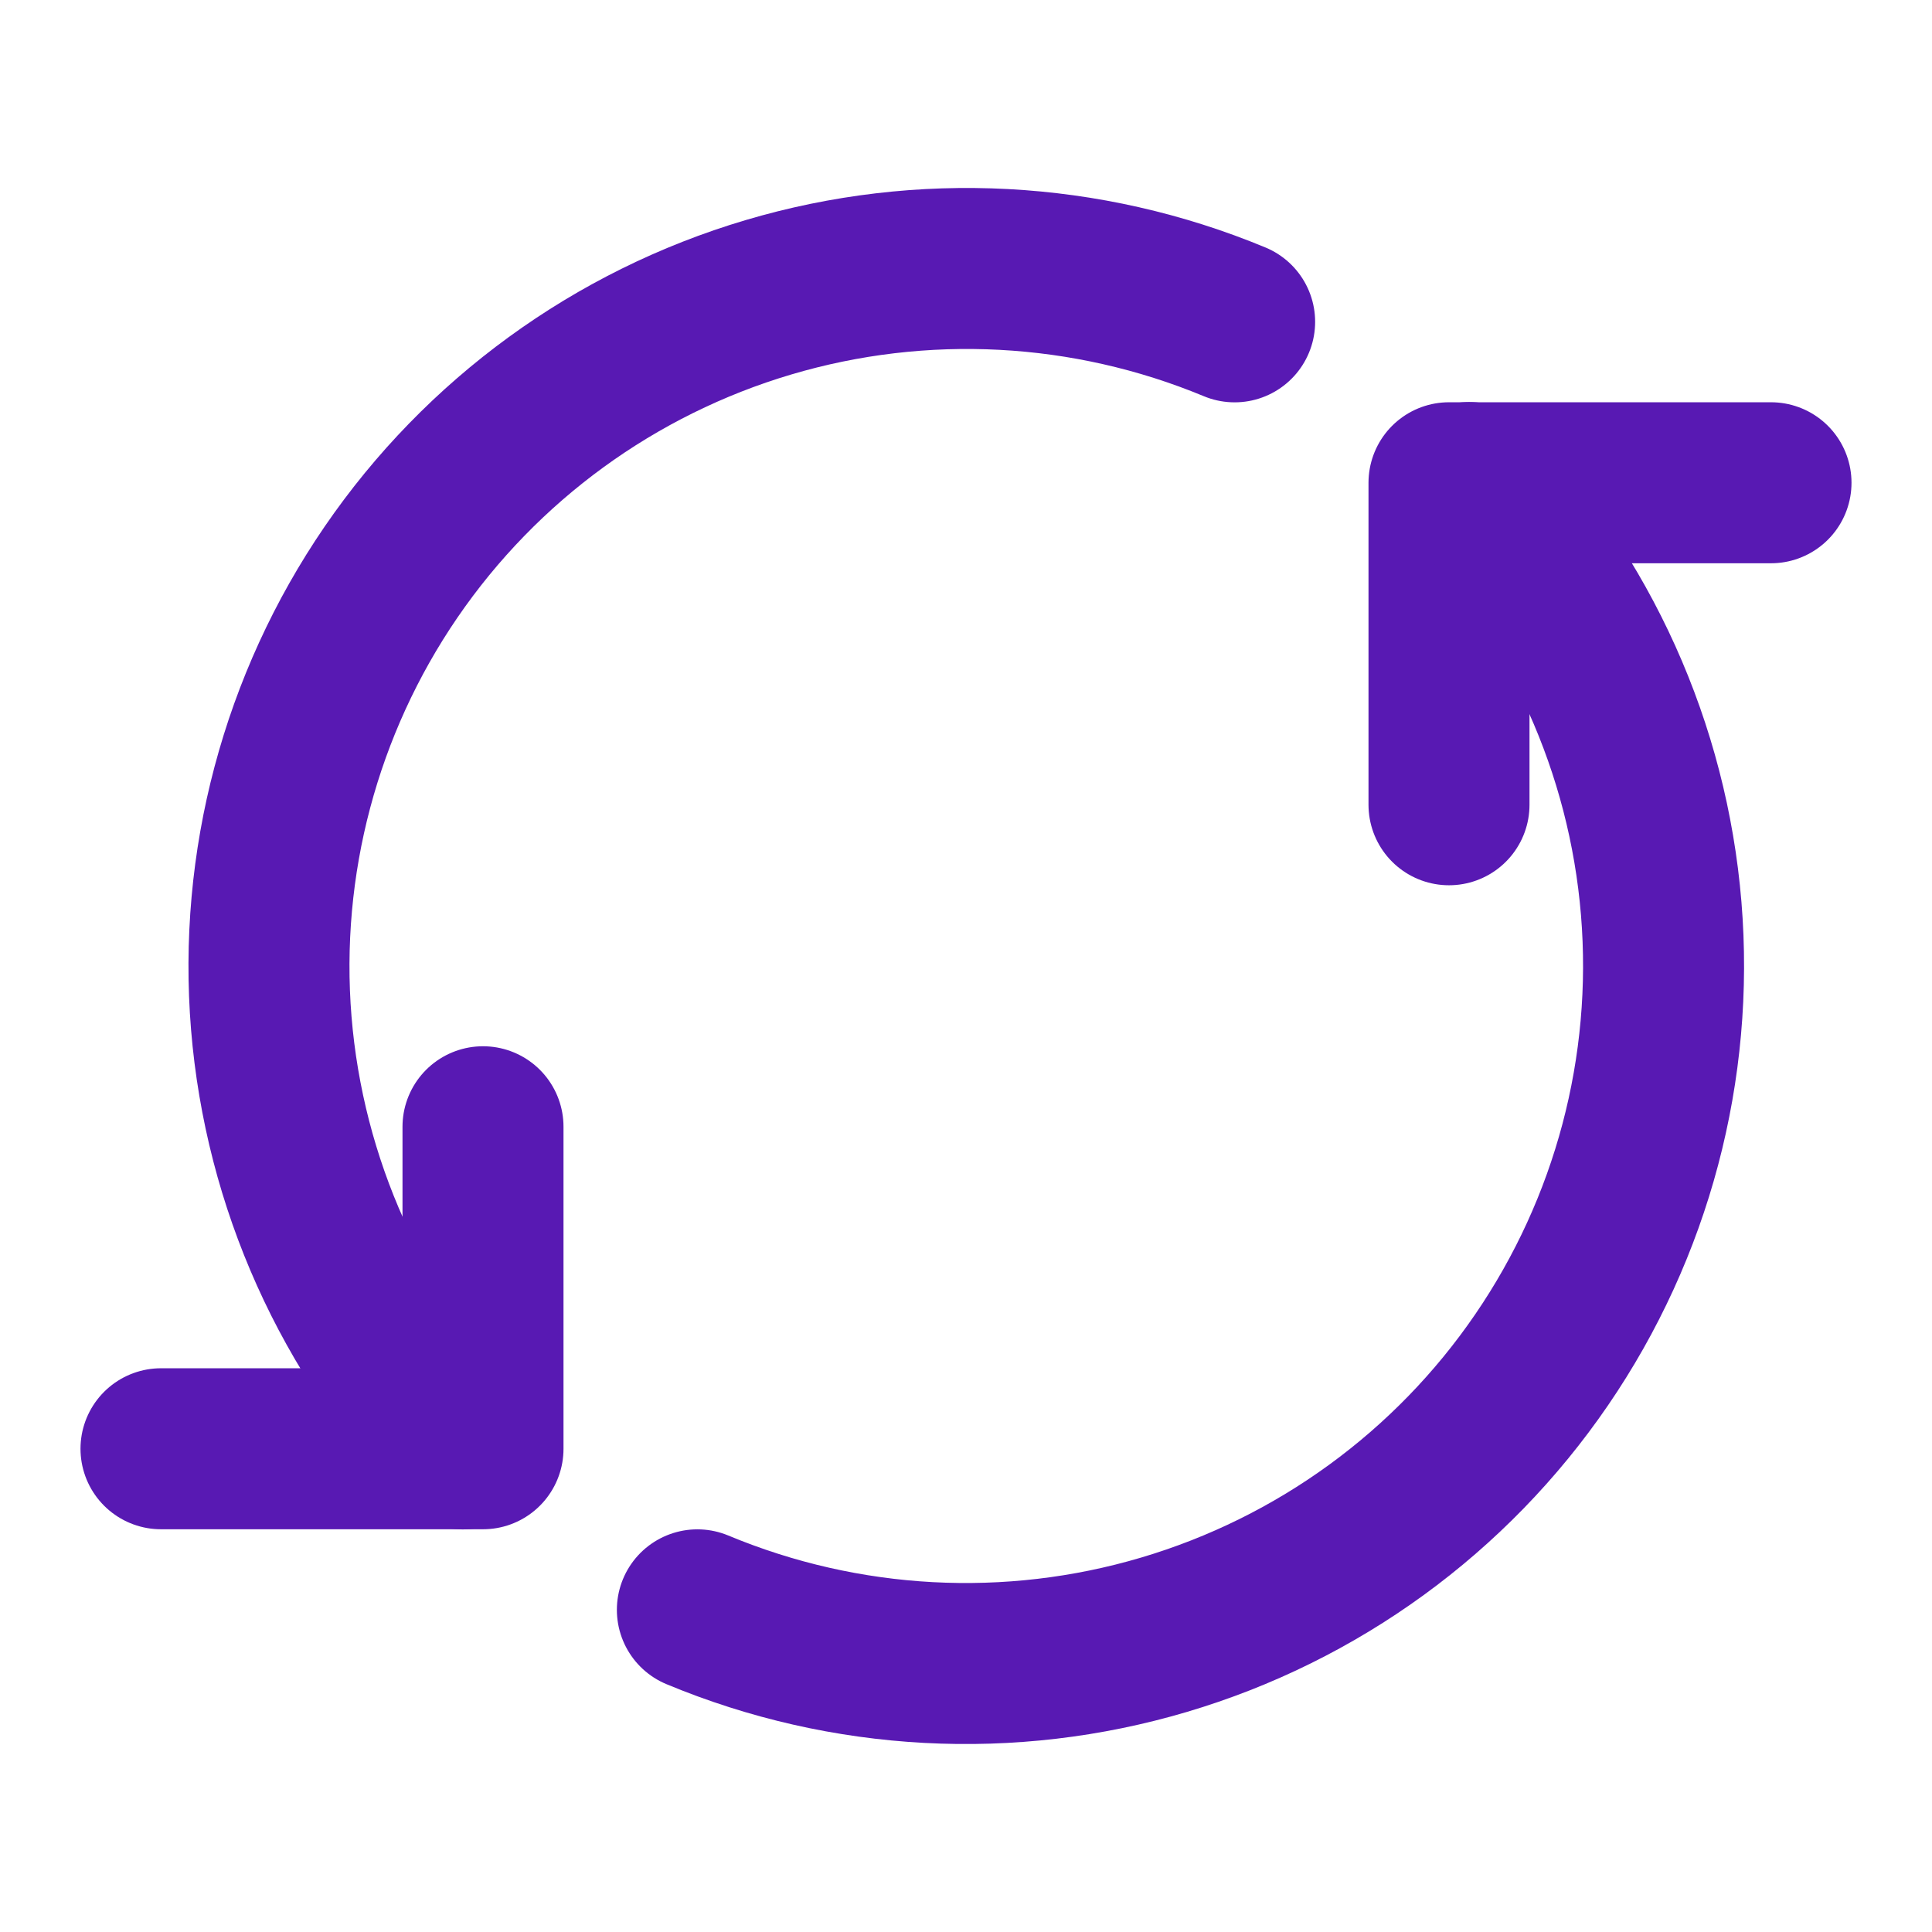
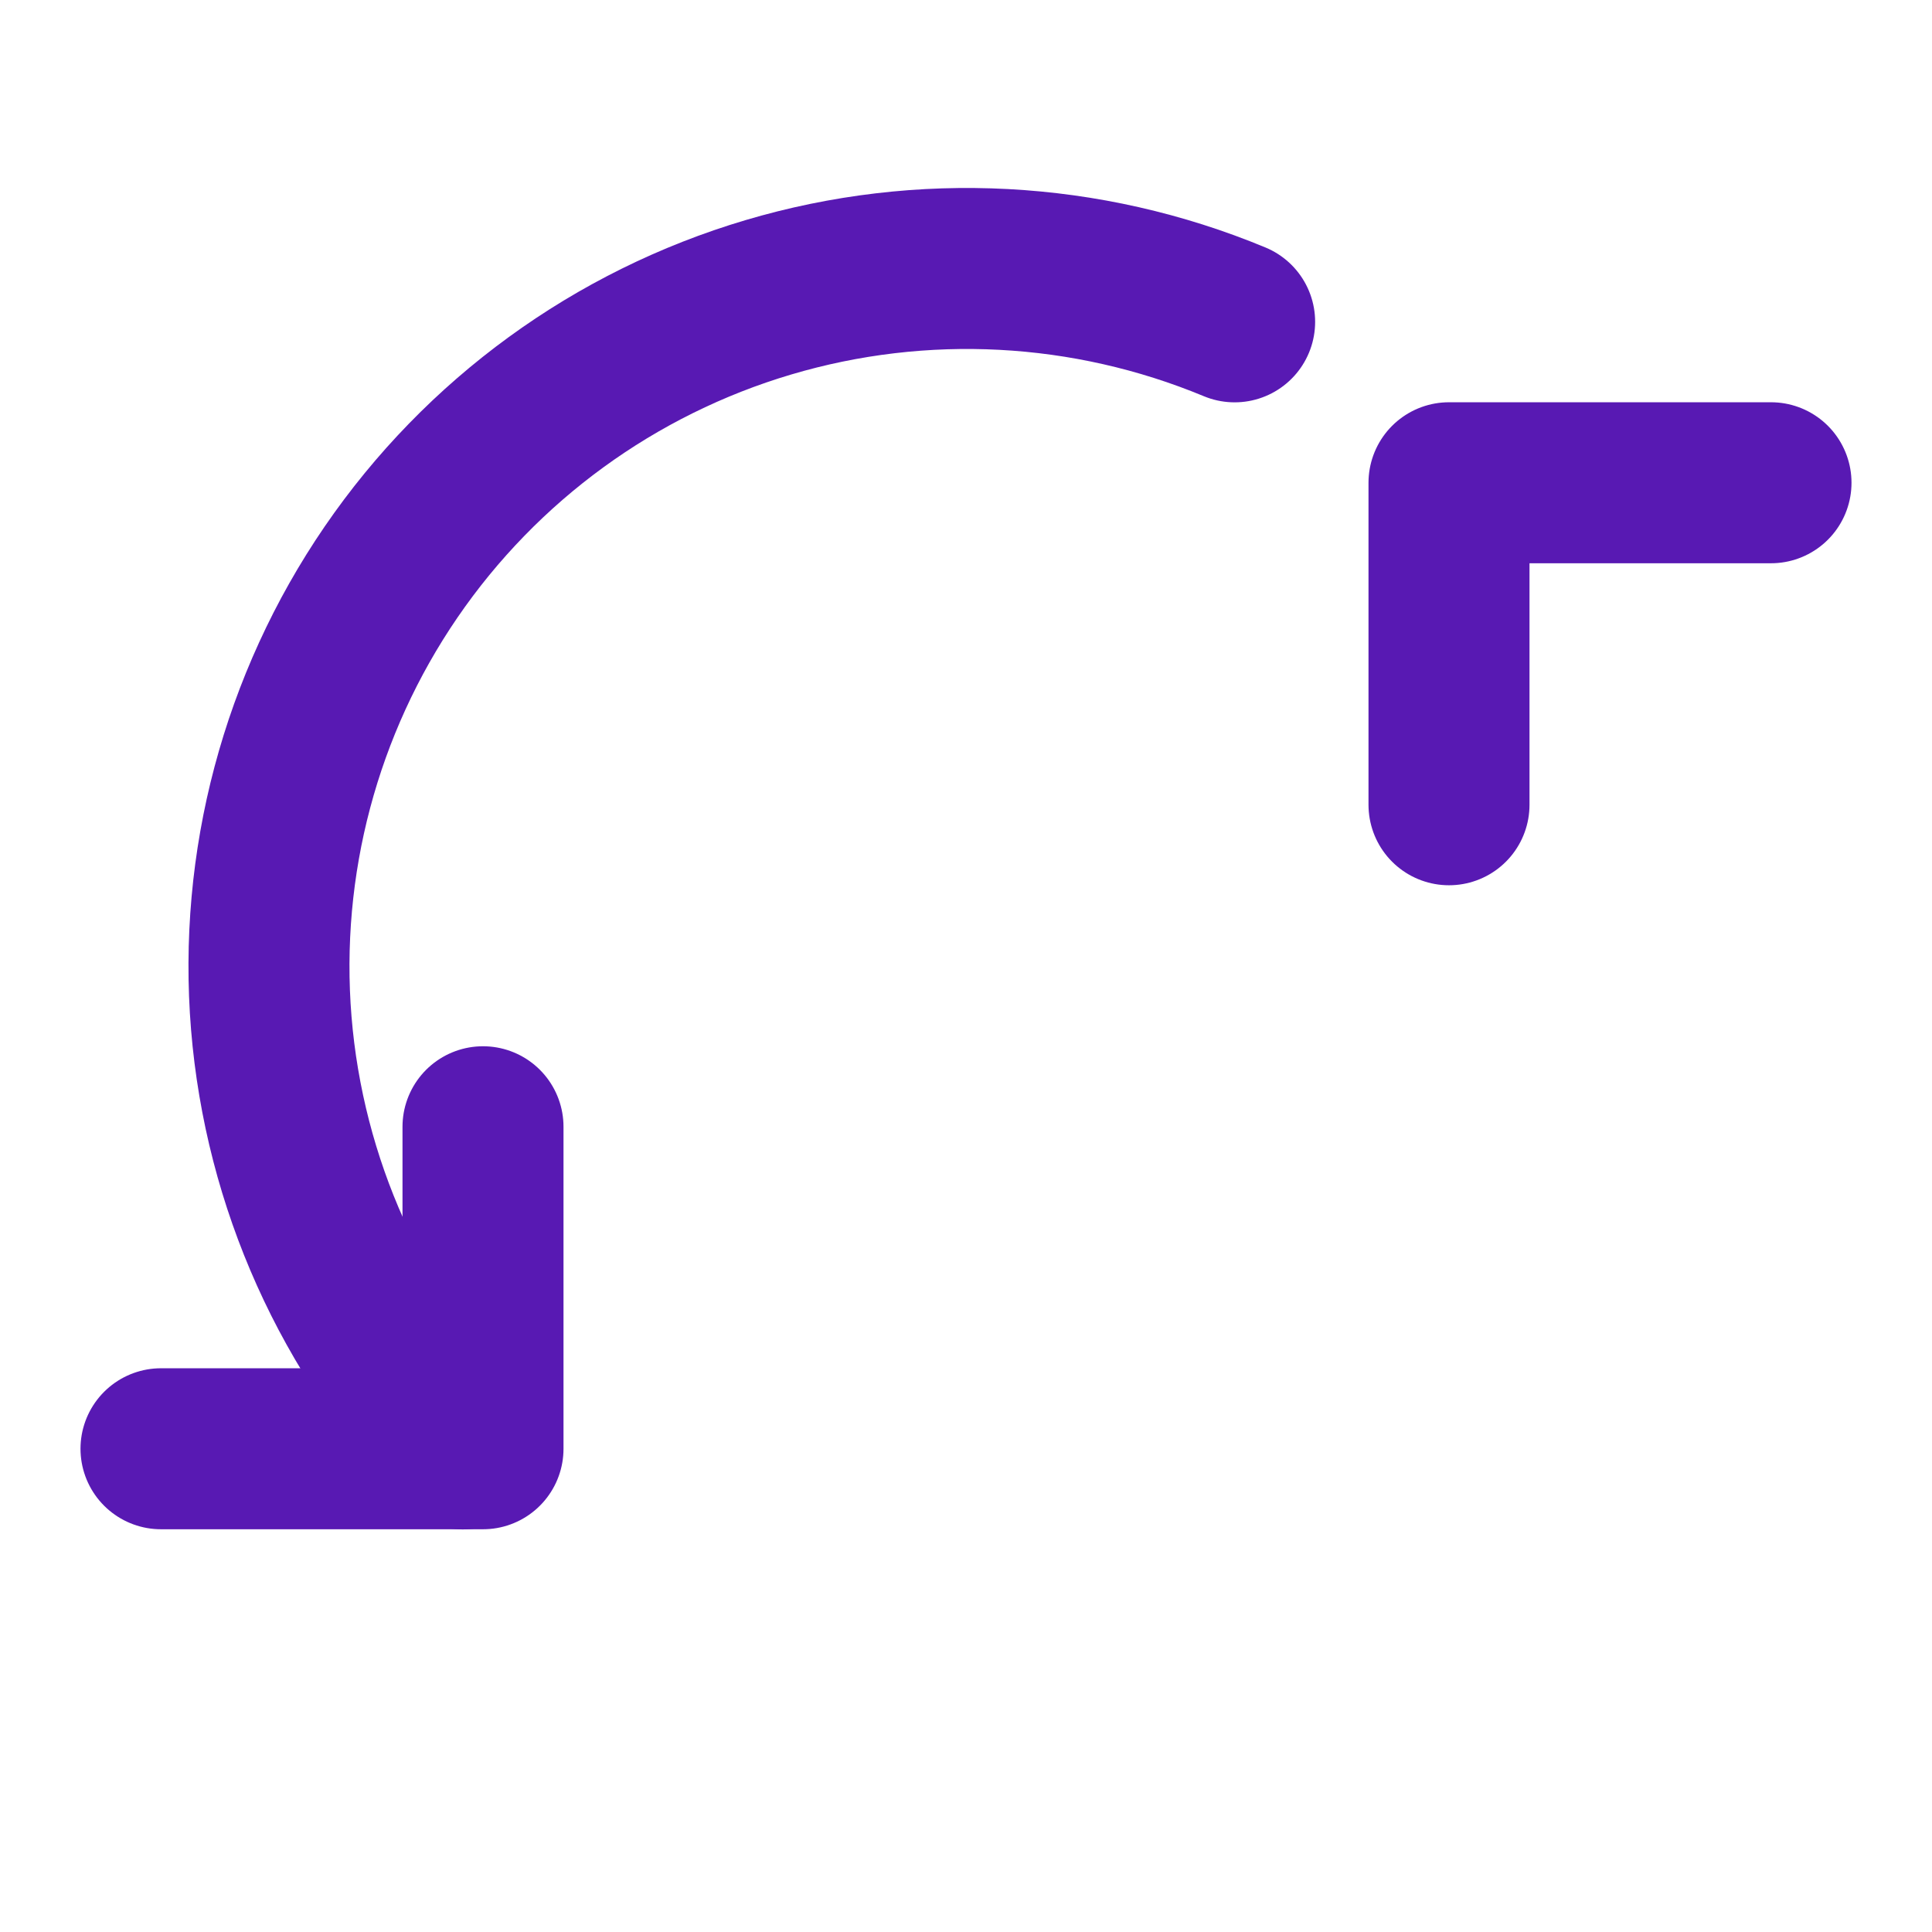
<svg xmlns="http://www.w3.org/2000/svg" width="24" height="24" viewBox="0 0 24 24" fill="none">
  <path d="M6 13.997V17.997H2" stroke="#5819B3" stroke-width="2" stroke-linecap="round" stroke-linejoin="round" />
  <path d="M18 9.997V5.997H22" stroke="#5819B3" stroke-width="2" stroke-linecap="round" stroke-linejoin="round" />
-   <path d="M18.251 5.994C19.63 7.431 20.472 9.299 20.636 11.284C20.8 13.269 20.275 15.25 19.15 16.893C18.025 18.537 16.368 19.743 14.458 20.308C12.548 20.874 10.502 20.764 8.663 19.998" stroke="#5819B3" stroke-width="2" stroke-linecap="round" stroke-linejoin="round" />
  <path d="M5.748 17.999C4.372 16.562 3.533 14.694 3.37 12.71C3.208 10.727 3.734 8.748 4.858 7.106C5.983 5.464 7.638 4.259 9.546 3.693C11.454 3.127 13.499 3.235 15.337 3.998" stroke="#5819B3" stroke-width="2" stroke-linecap="round" stroke-linejoin="round" />
</svg>